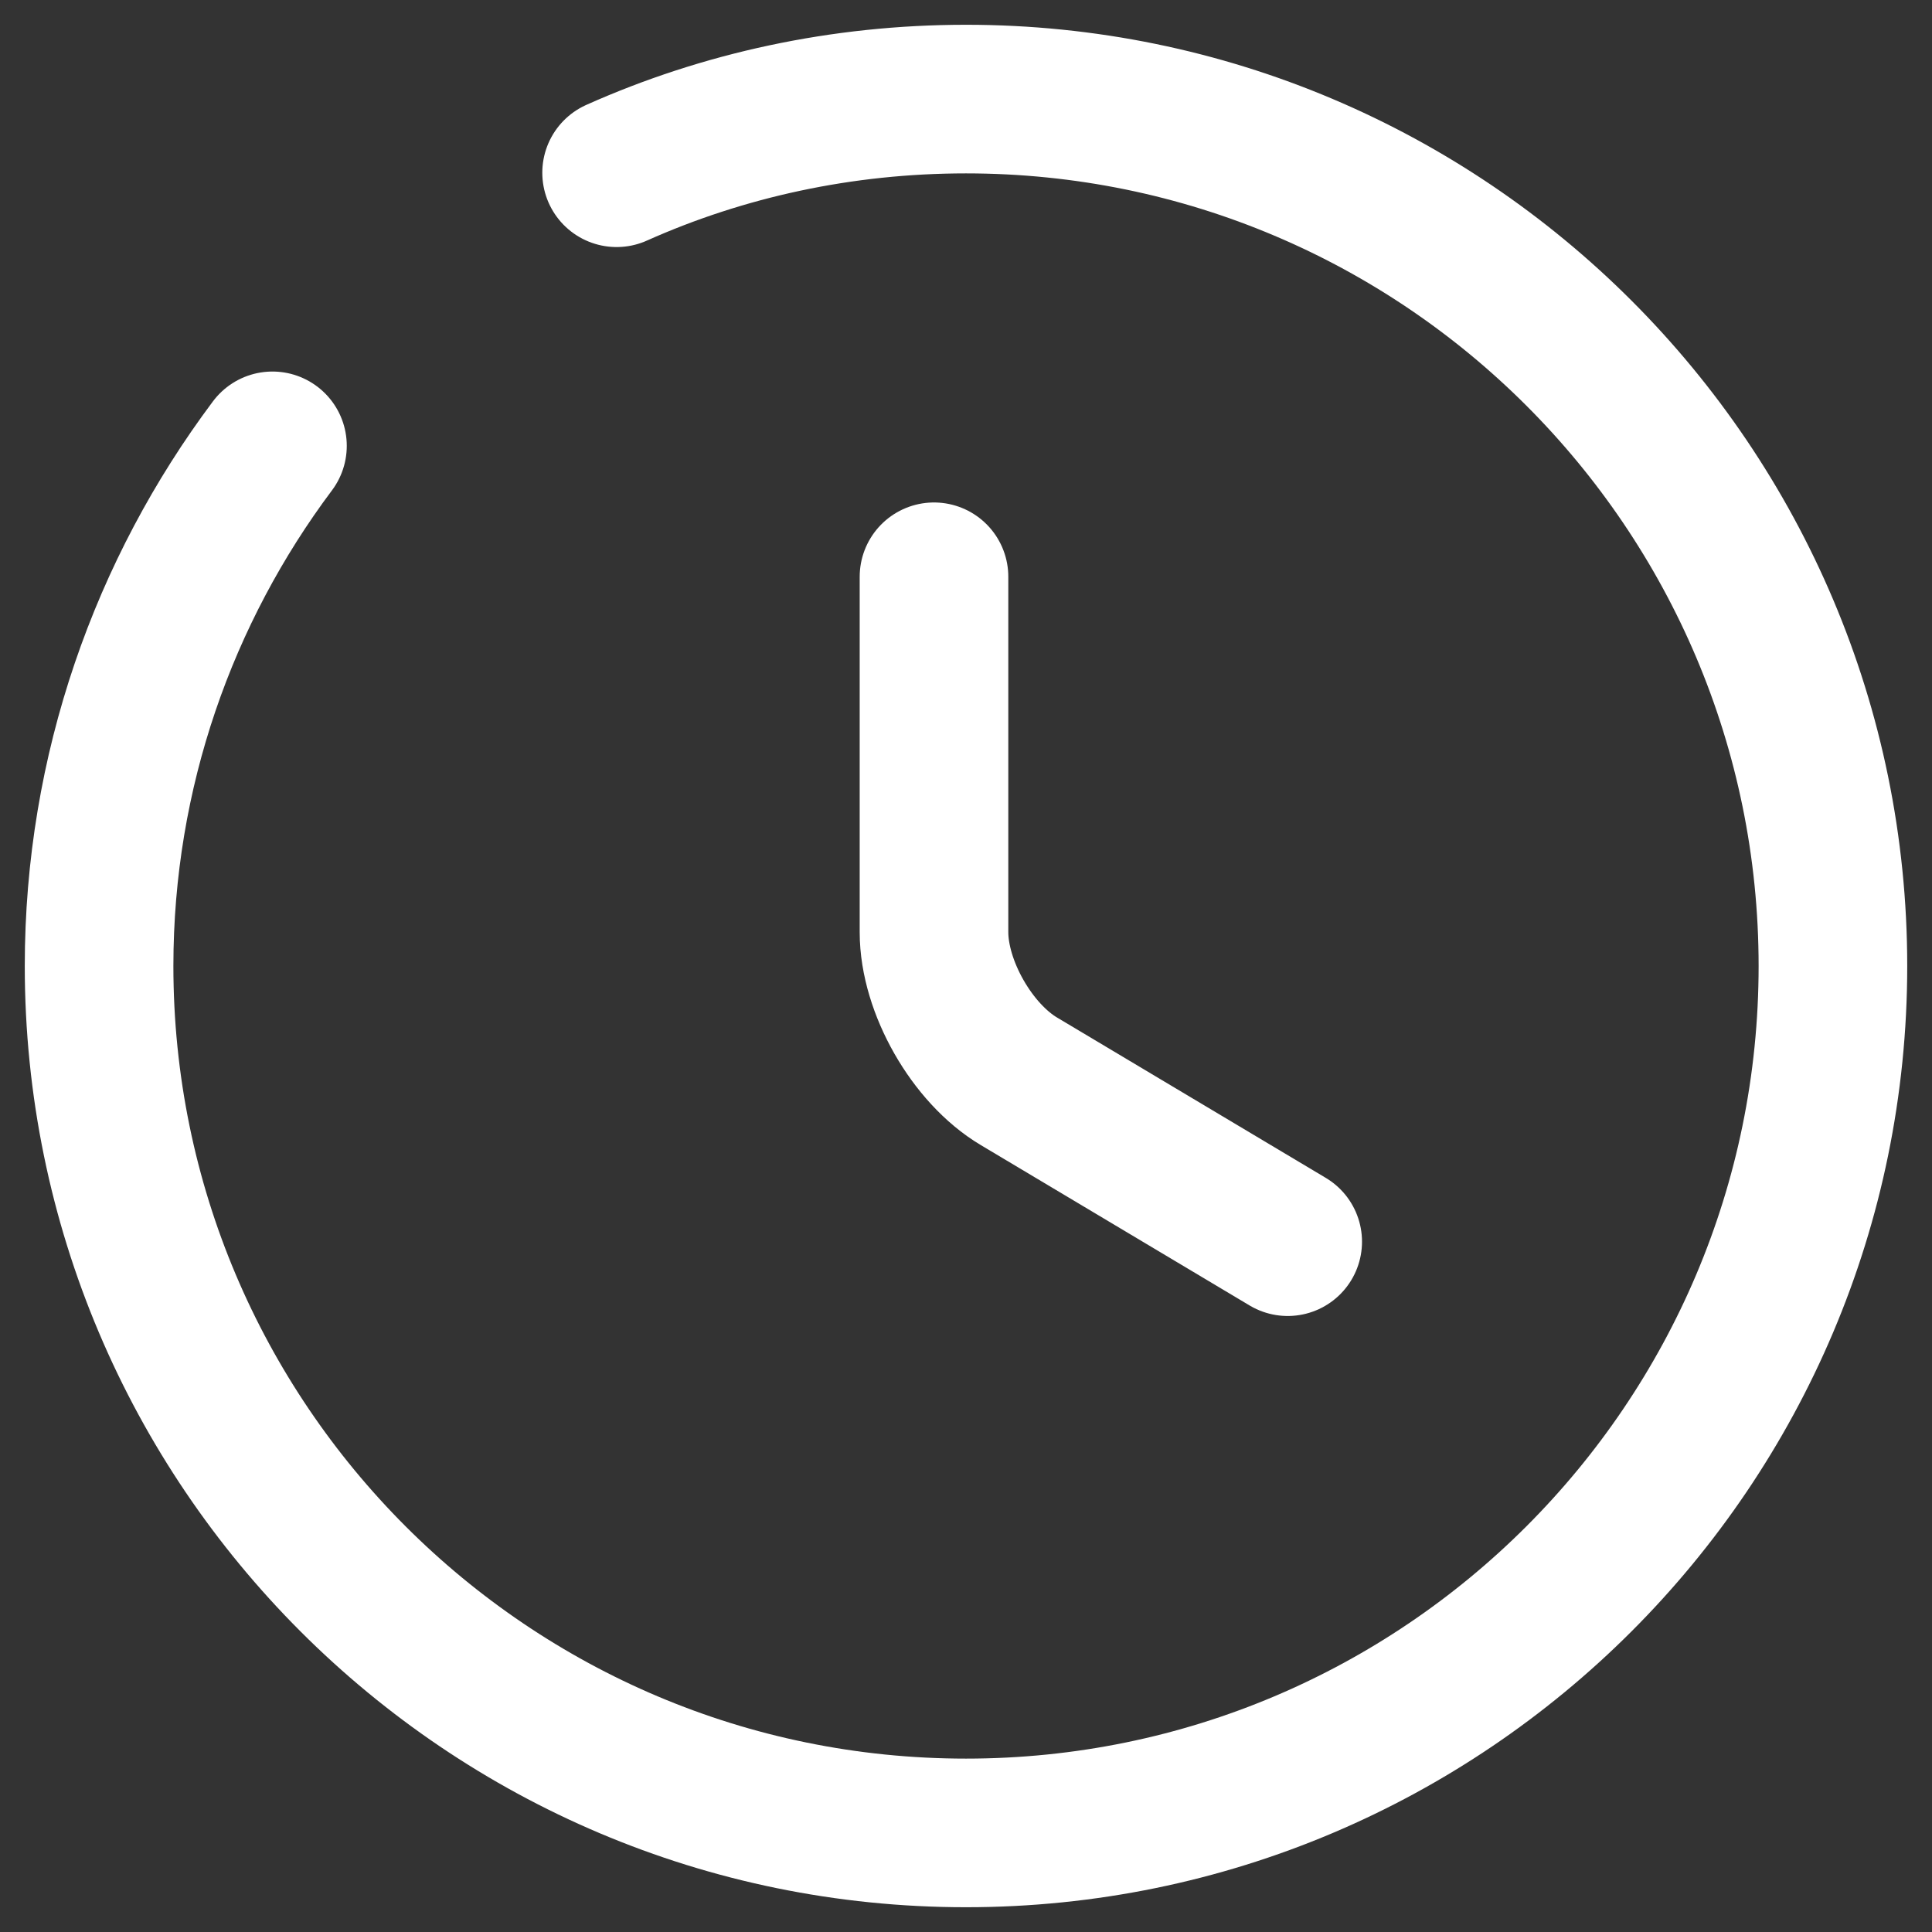
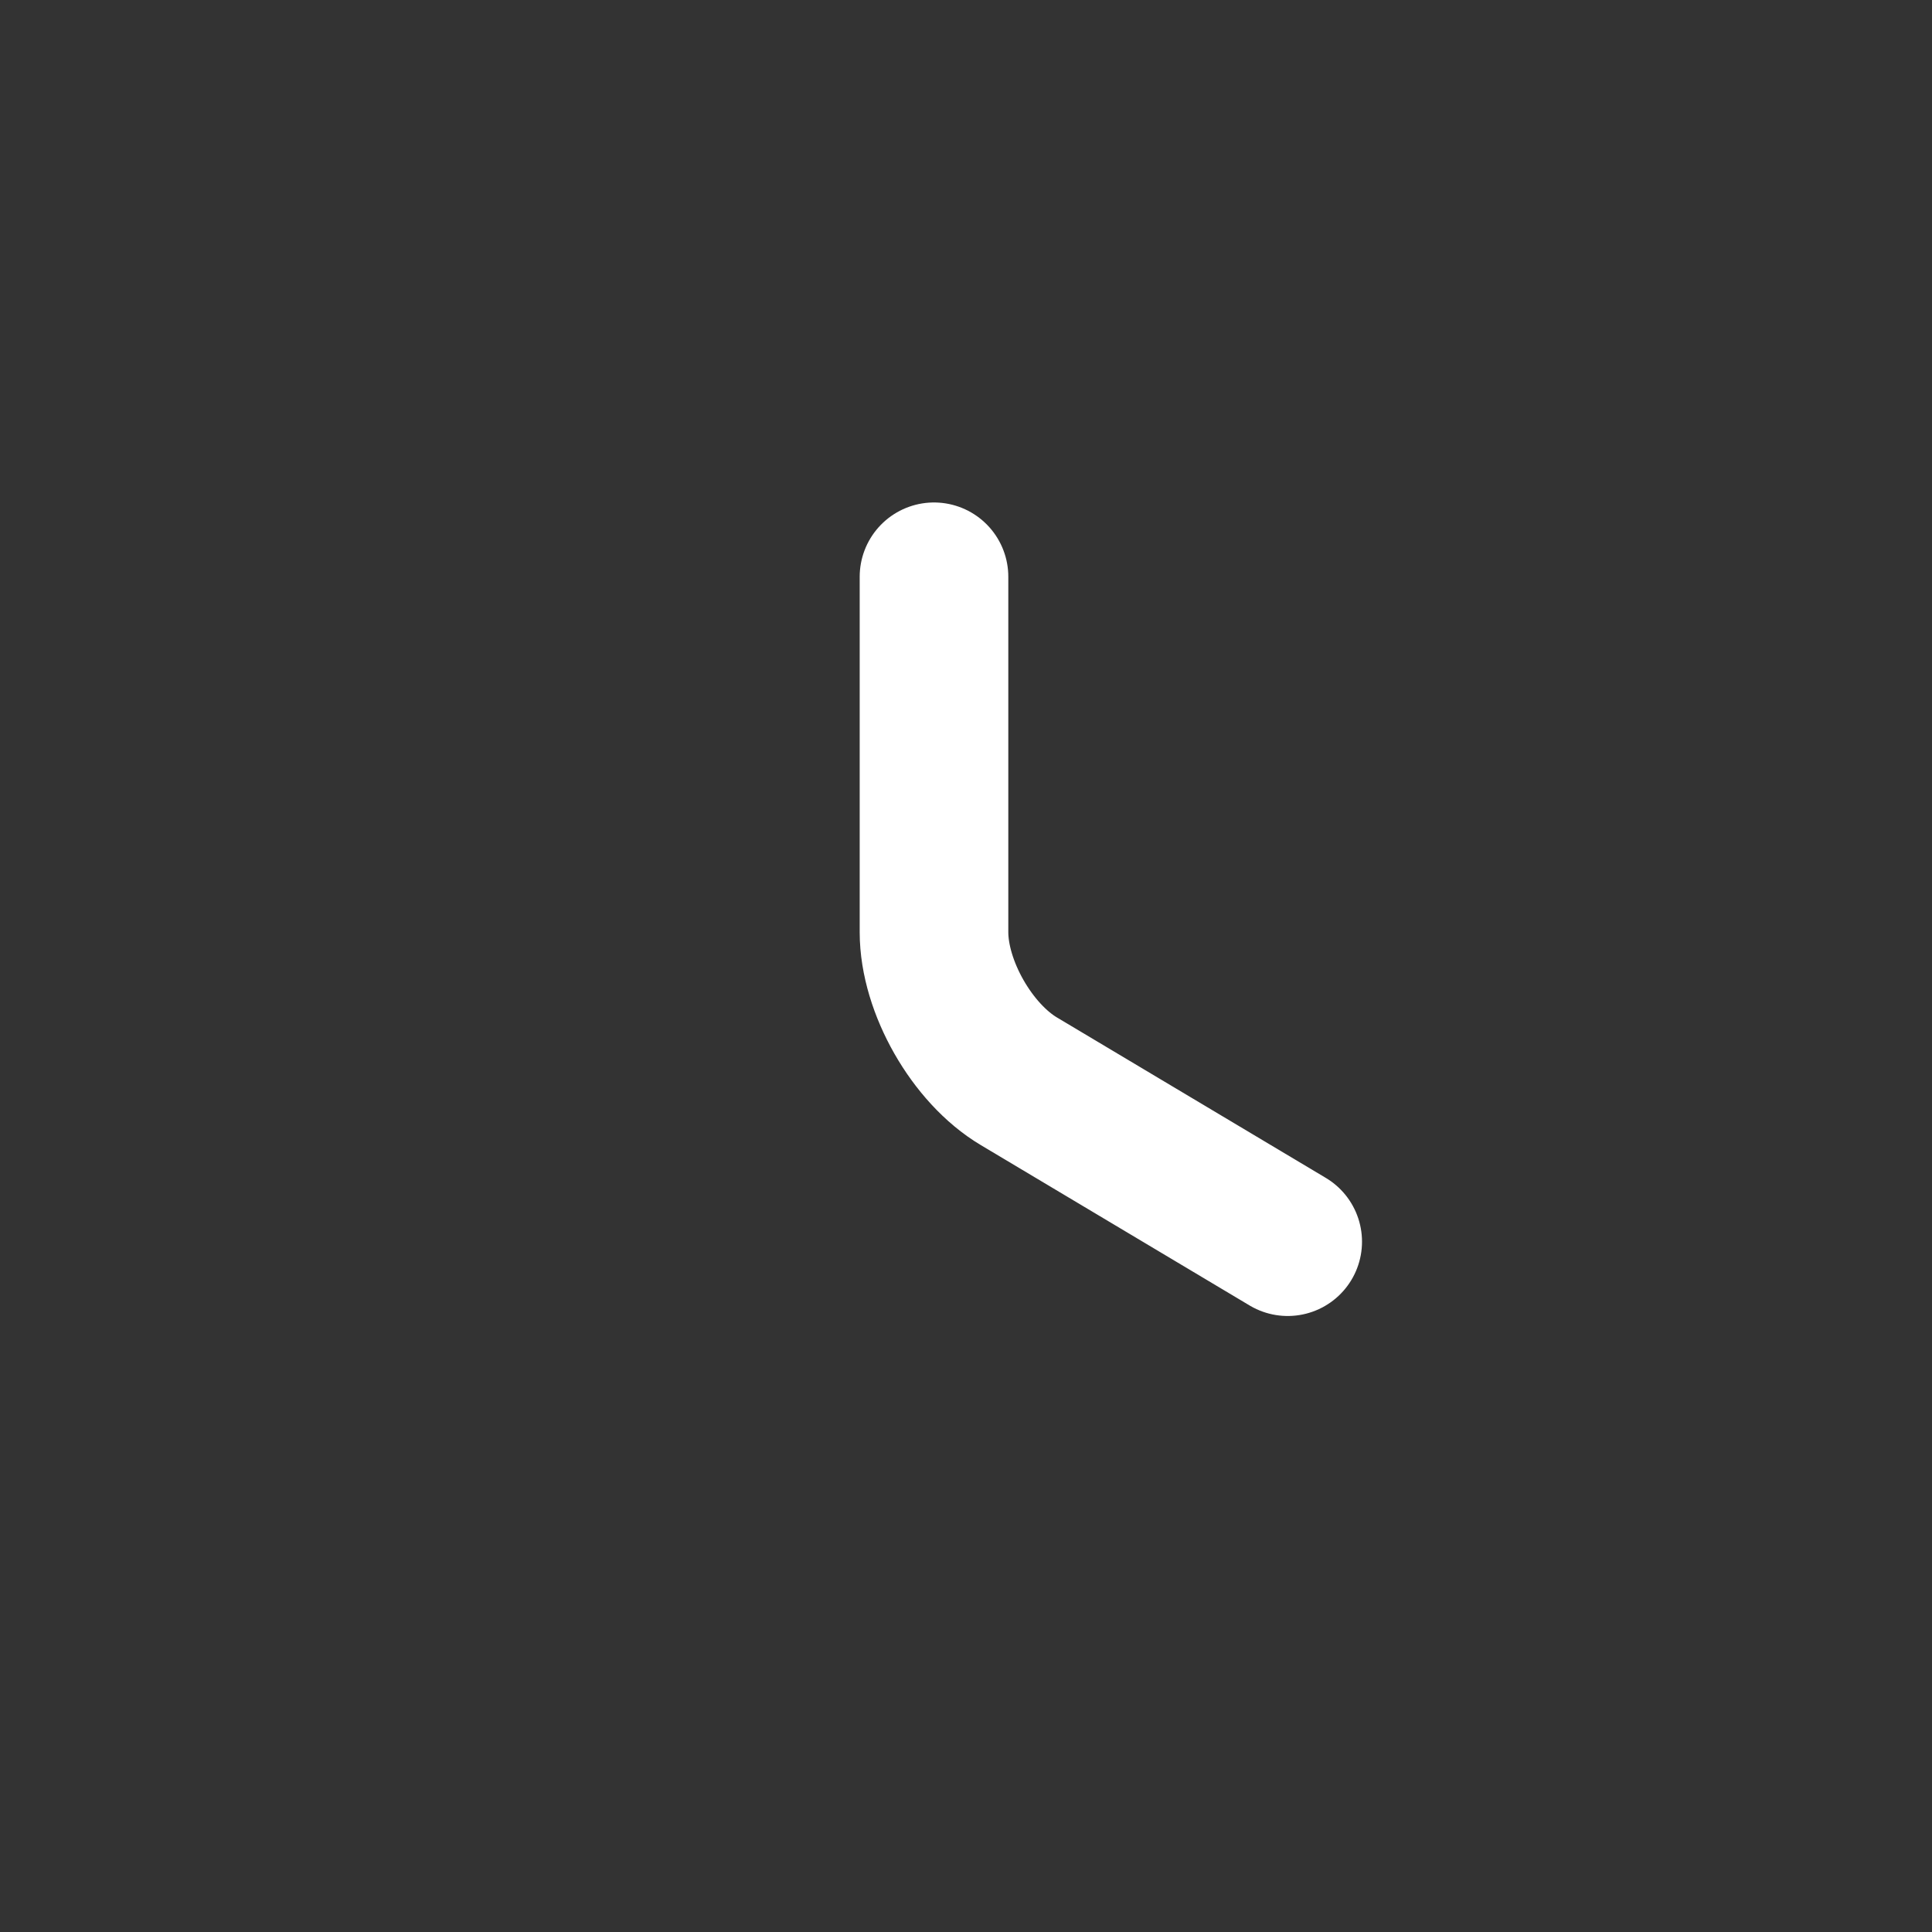
<svg xmlns="http://www.w3.org/2000/svg" width="39" height="39" viewBox="0 0 39 39" fill="none">
  <rect x="0" y="0" width="39" height="39" fill="#333333" stroke="none" />
  <path d="M25.994 25.065L20.569 21.828C19.624 21.267 18.854 19.92 18.854 18.817V11.643" stroke="white" stroke-width="3" stroke-linecap="round" stroke-linejoin="round" />
-   <path d="M5.5 9C3.312 11.922 2 15.562 2 19.5C2 29.16 9.84 37 19.5 37C29.16 37 37 29.16 37 19.5C37 9.84 29.16 2 19.5 2C16.997 2 14.6 2.525 12.447 3.487" stroke="white" stroke-width="3" stroke-linecap="round" stroke-linejoin="round" />
</svg>